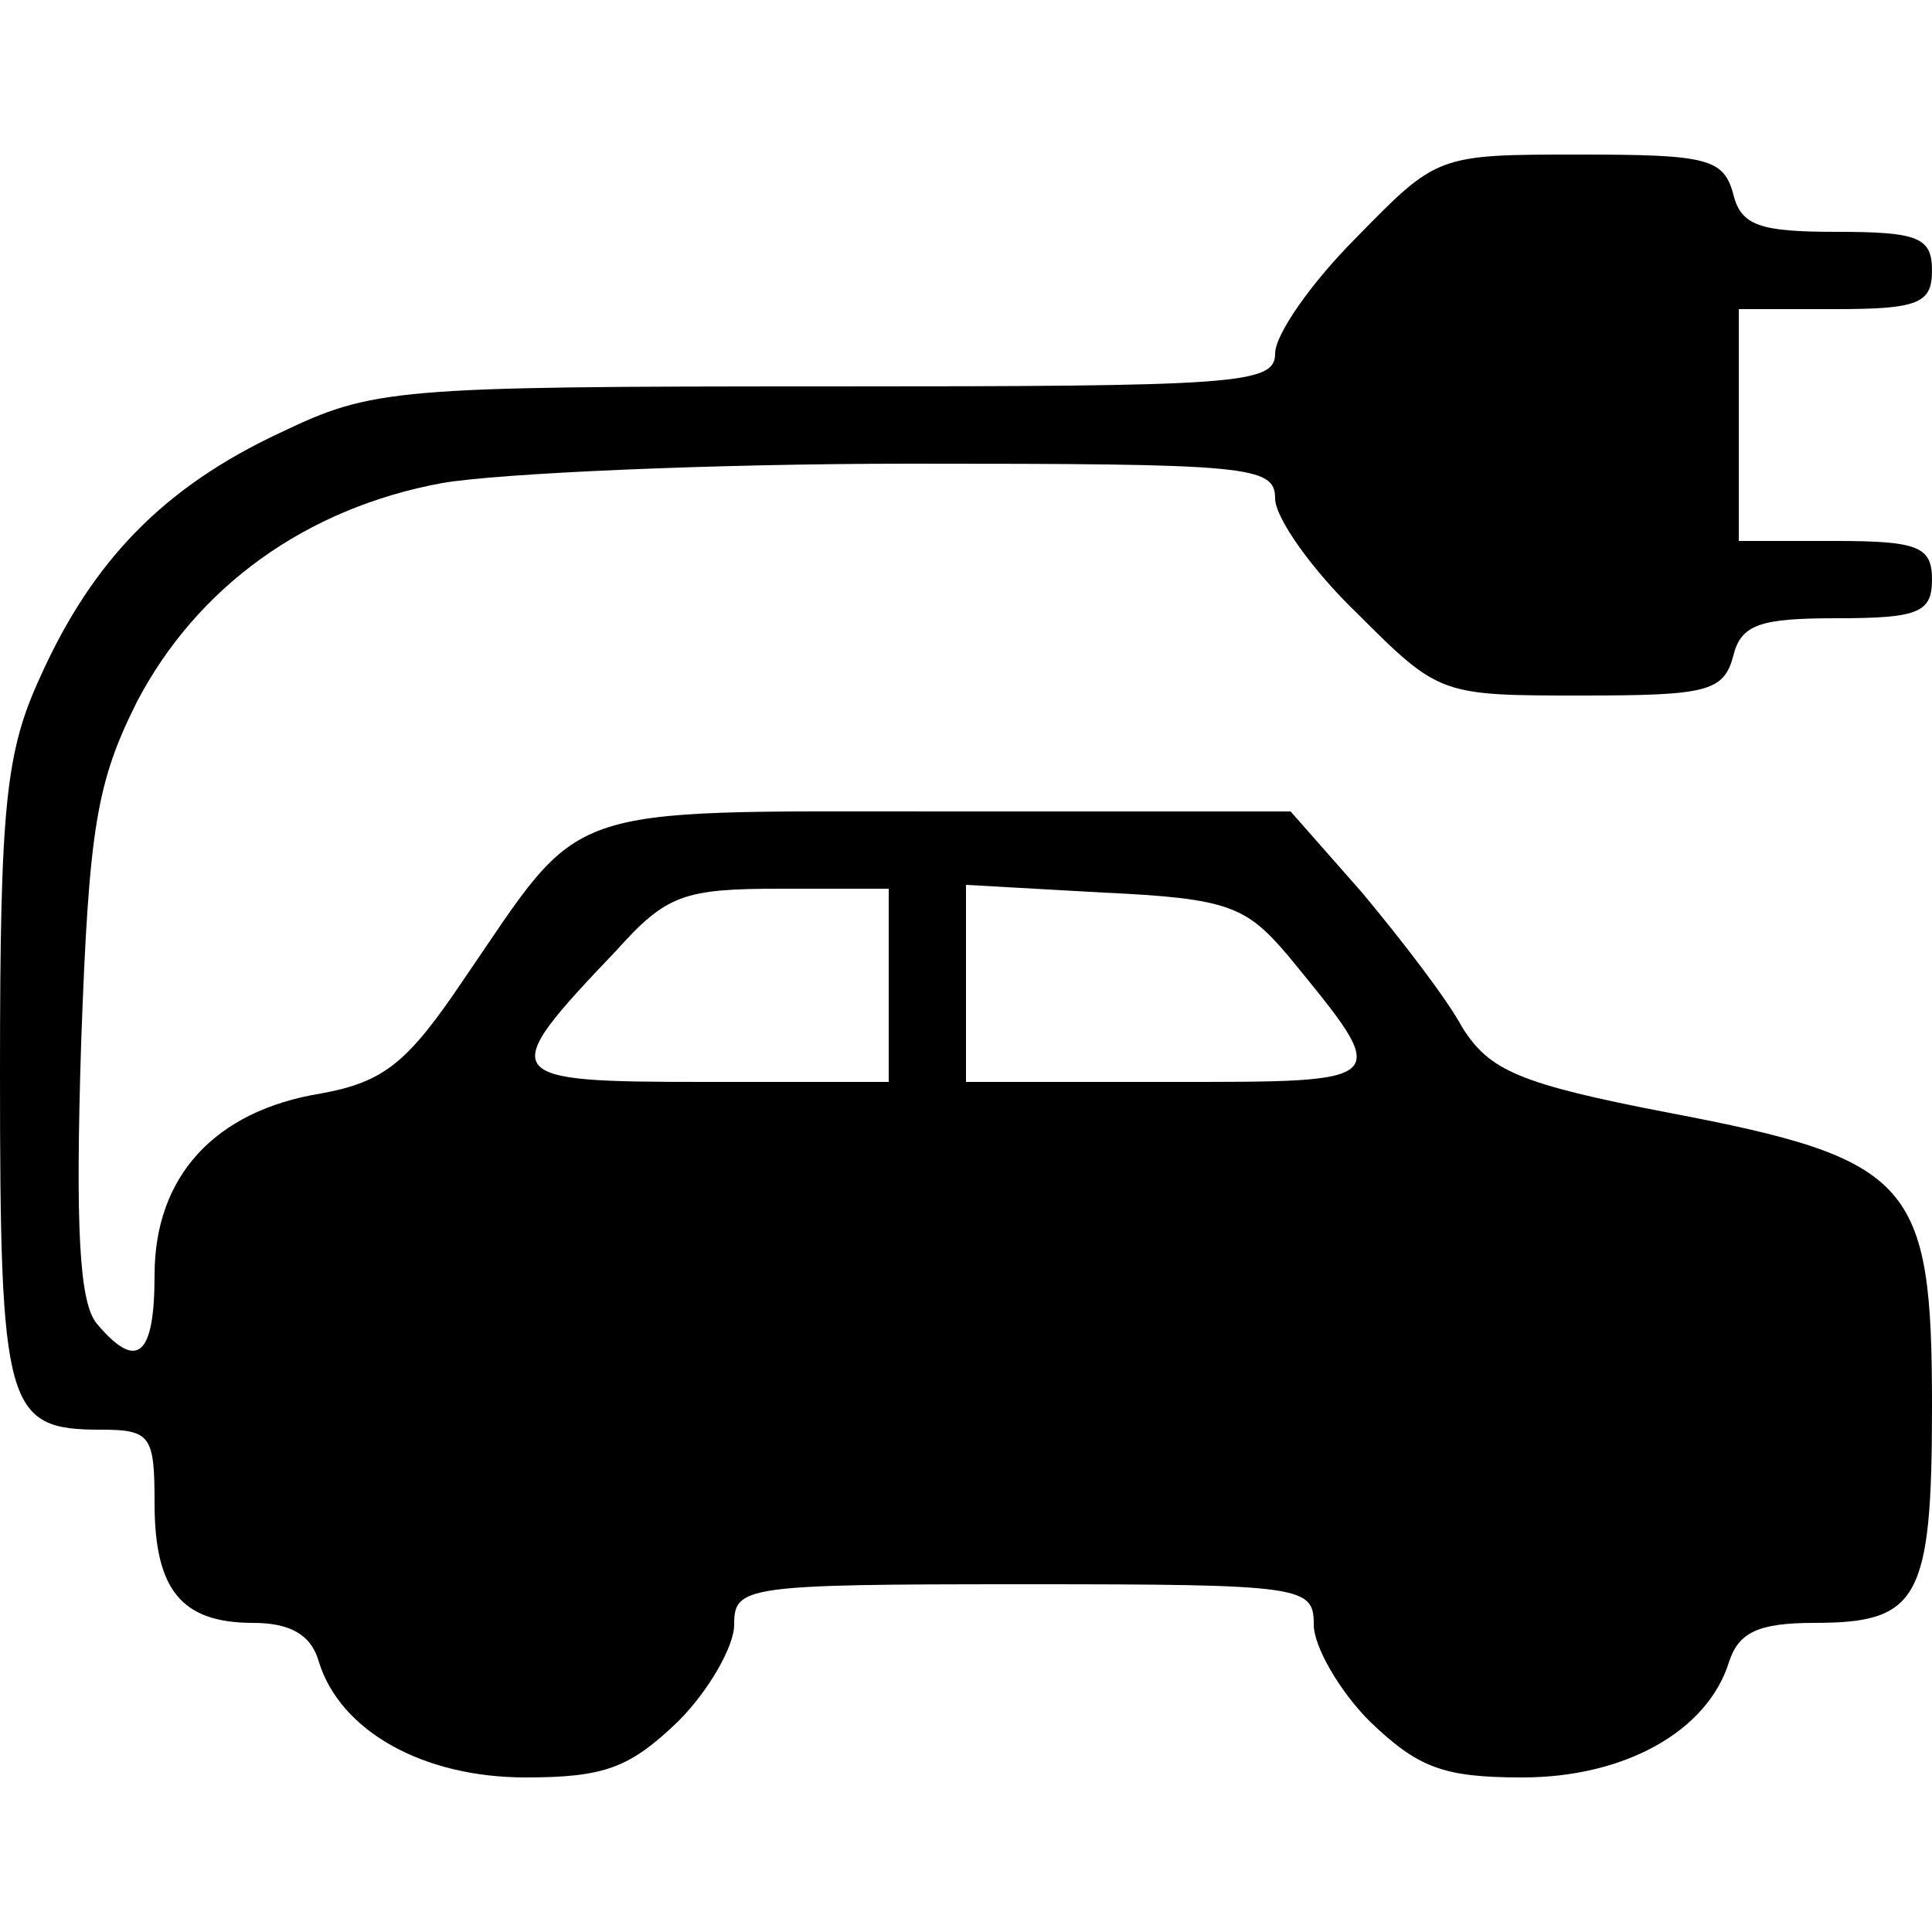
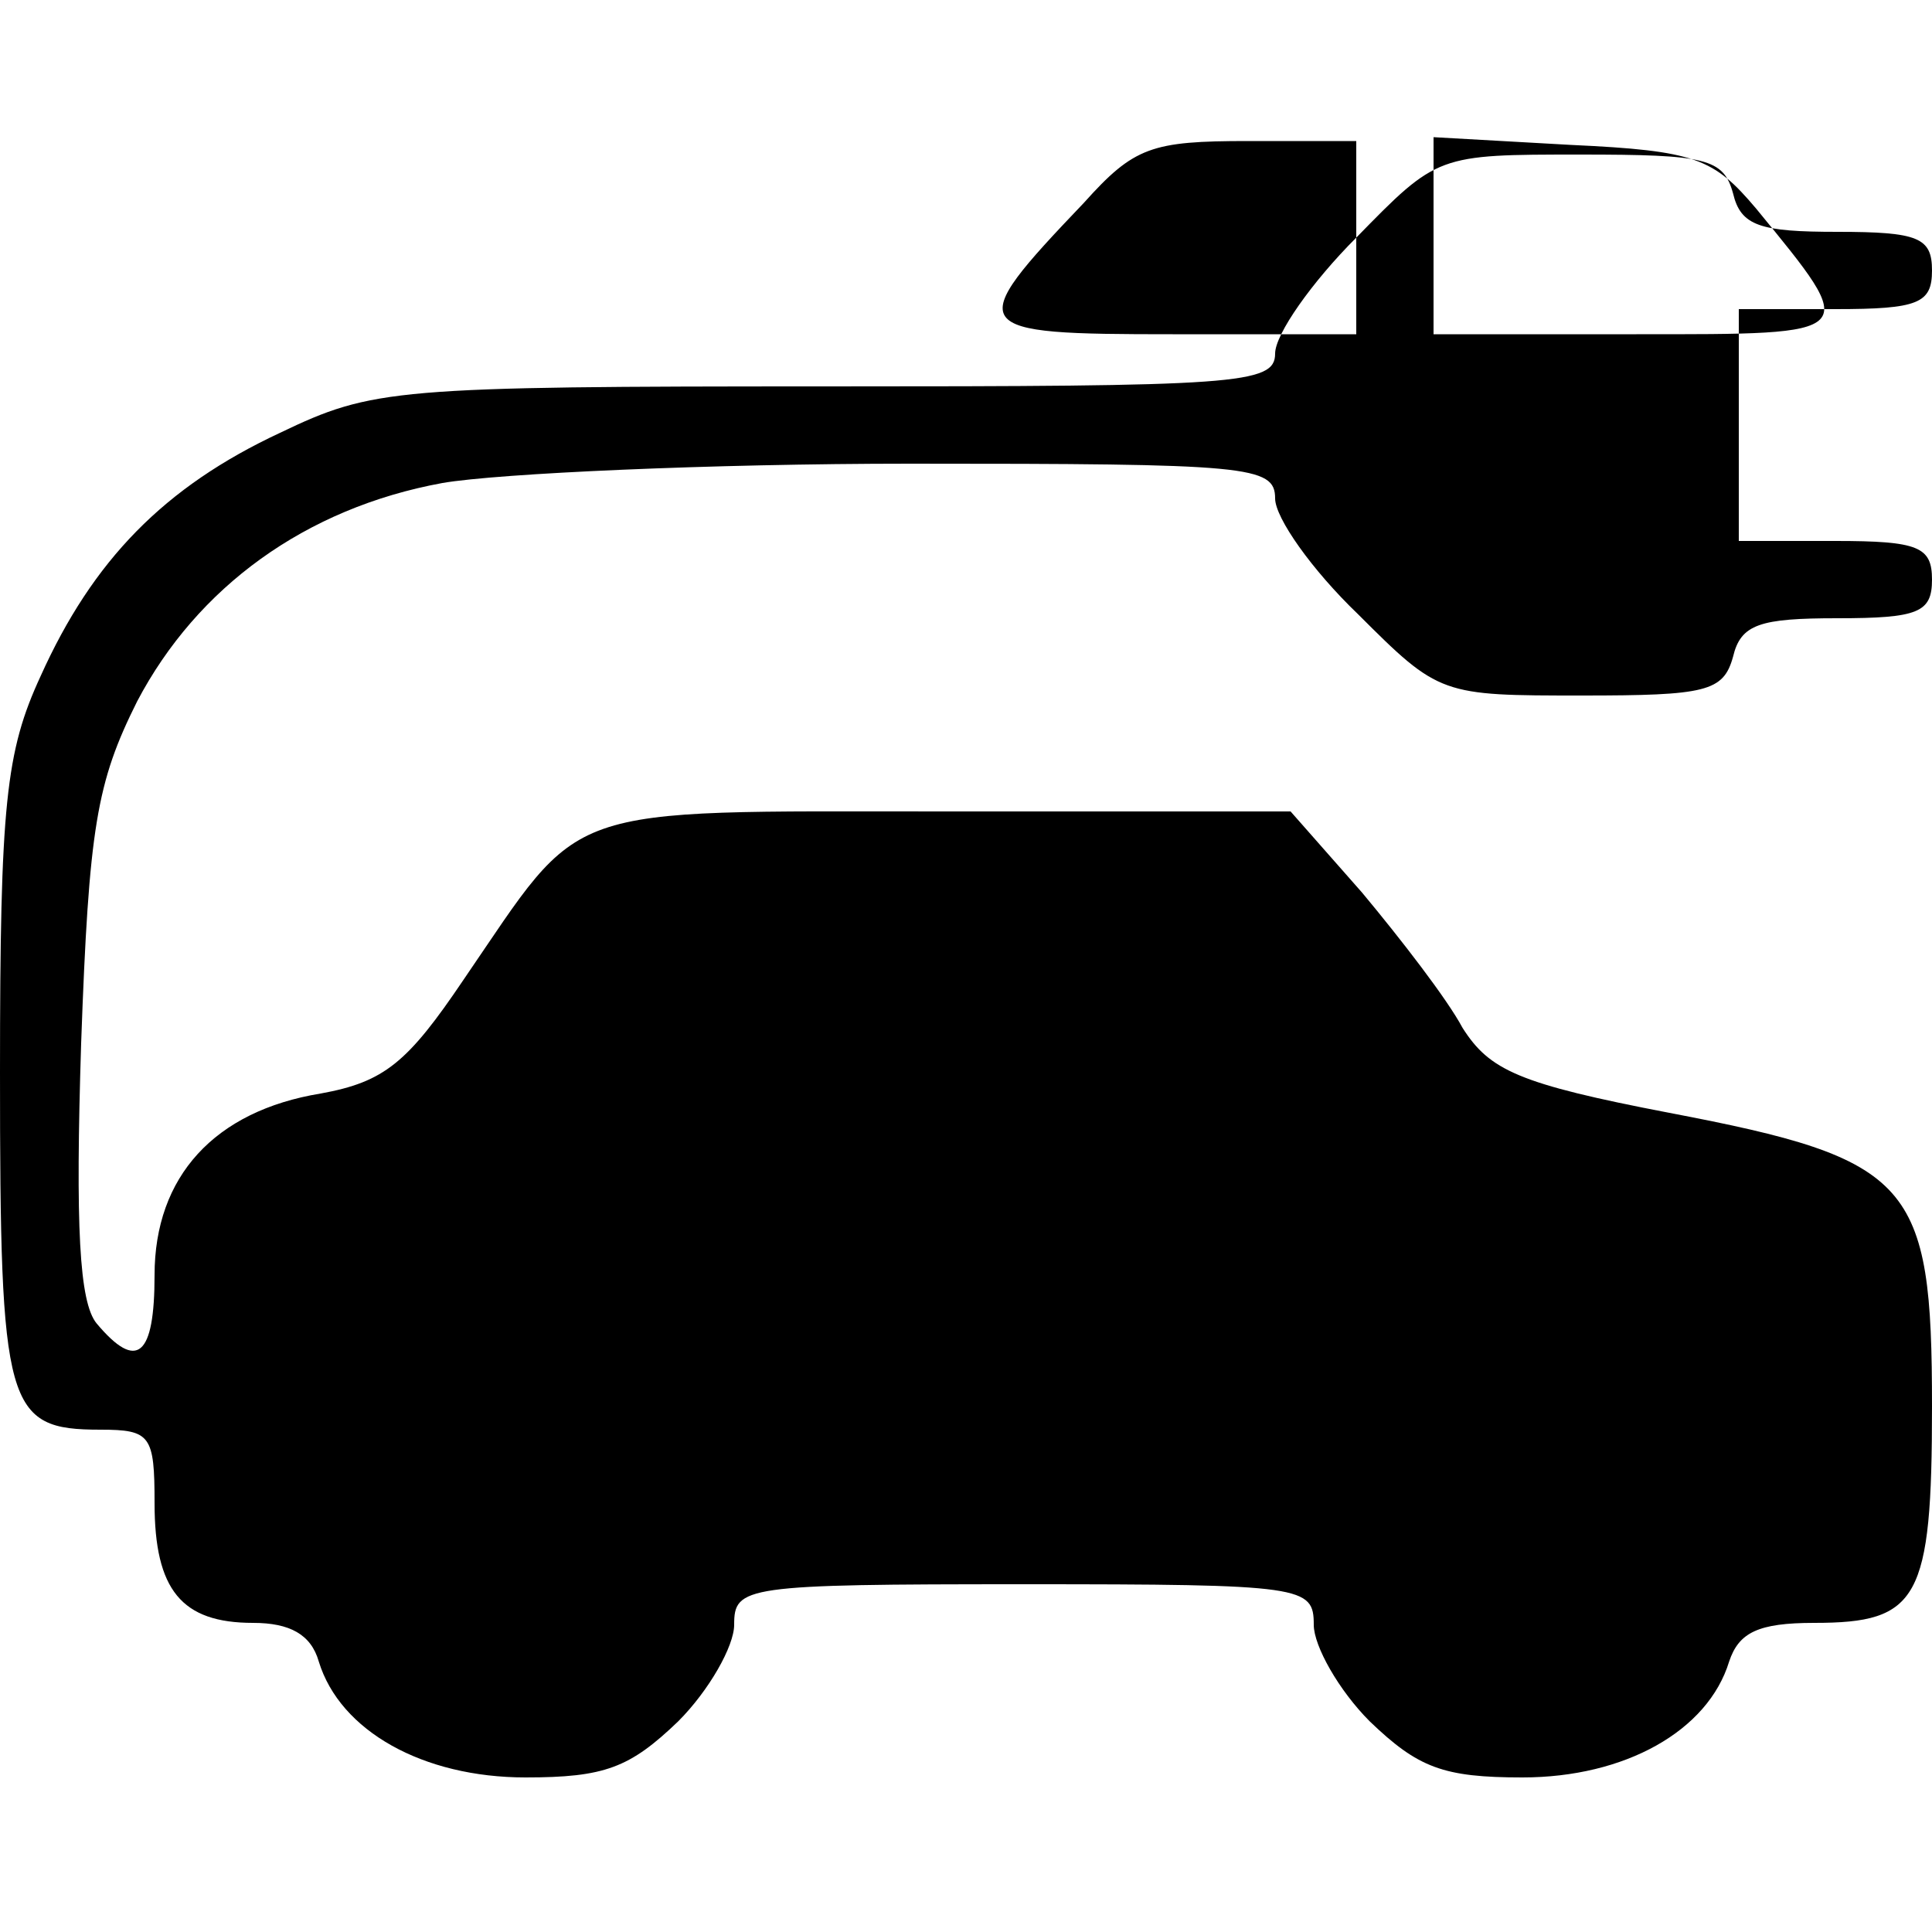
<svg xmlns="http://www.w3.org/2000/svg" version="1.0" width="100pt" height="100pt" viewBox="0 0 100 100" preserveAspectRatio="xMidYMid meet">
  <g transform="translate(0,100) scale(0.1,-0.1)" fill="#000000" stroke="none">
-     <path d="M702 877 c-23 -23 -42 -50 -42 -60 0 -16 -20 -17 -232 -17 -224 0 -235 -1 -283 -24 -60 -28 -97 -66 -124 -126 -18 -39 -21 -66 -21 -205 0 -174 3 -185 52 -185 26 0 28 -3 28 -38 0 -45 14 -62 51 -62 19 0 30 -6 34 -20 11 -36 54 -60 107 -60 41 0 54 5 79 29 16 16 29 39 29 50 0 20 5 21 150 21 145 0 150 -1 150 -21 0 -11 13 -34 29 -50 25 -24 38 -29 79 -29 53 0 96 24 107 60 5 15 15 20 44 20 54 0 61 12 61 112 0 116 -10 128 -136 152 -78 15 -93 22 -107 44 -8 15 -32 46 -52 70 l-37 42 -179 0 c-202 0 -186 5 -249 -87 -29 -43 -41 -53 -74 -59 -55 -9 -86 -43 -86 -94 0 -42 -9 -50 -30 -25 -9 11 -11 50 -8 145 4 112 8 135 29 177 31 59 87 100 158 113 29 5 139 10 242 10 175 0 189 -1 189 -18 0 -10 19 -37 43 -60 42 -42 43 -42 116 -42 64 0 73 2 78 20 4 17 14 20 54 20 42 0 49 3 49 20 0 17 -7 20 -50 20 l-50 0 0 60 0 60 50 0 c43 0 50 3 50 20 0 17 -7 20 -49 20 -40 0 -50 3 -54 20 -5 18 -14 20 -79 20 -74 0 -74 0 -116 -43z m-242 -387 l0 -50 -95 0 c-107 0 -109 2 -46 68 26 29 35 32 85 32 l56 0 0 -50z m207 15 c54 -66 55 -65 -62 -65 l-105 0 0 51 0 51 71 -4 c65 -3 74 -7 96 -33z" />
+     <path d="M702 877 c-23 -23 -42 -50 -42 -60 0 -16 -20 -17 -232 -17 -224 0 -235 -1 -283 -24 -60 -28 -97 -66 -124 -126 -18 -39 -21 -66 -21 -205 0 -174 3 -185 52 -185 26 0 28 -3 28 -38 0 -45 14 -62 51 -62 19 0 30 -6 34 -20 11 -36 54 -60 107 -60 41 0 54 5 79 29 16 16 29 39 29 50 0 20 5 21 150 21 145 0 150 -1 150 -21 0 -11 13 -34 29 -50 25 -24 38 -29 79 -29 53 0 96 24 107 60 5 15 15 20 44 20 54 0 61 12 61 112 0 116 -10 128 -136 152 -78 15 -93 22 -107 44 -8 15 -32 46 -52 70 l-37 42 -179 0 c-202 0 -186 5 -249 -87 -29 -43 -41 -53 -74 -59 -55 -9 -86 -43 -86 -94 0 -42 -9 -50 -30 -25 -9 11 -11 50 -8 145 4 112 8 135 29 177 31 59 87 100 158 113 29 5 139 10 242 10 175 0 189 -1 189 -18 0 -10 19 -37 43 -60 42 -42 43 -42 116 -42 64 0 73 2 78 20 4 17 14 20 54 20 42 0 49 3 49 20 0 17 -7 20 -50 20 l-50 0 0 60 0 60 50 0 c43 0 50 3 50 20 0 17 -7 20 -49 20 -40 0 -50 3 -54 20 -5 18 -14 20 -79 20 -74 0 -74 0 -116 -43z l0 -50 -95 0 c-107 0 -109 2 -46 68 26 29 35 32 85 32 l56 0 0 -50z m207 15 c54 -66 55 -65 -62 -65 l-105 0 0 51 0 51 71 -4 c65 -3 74 -7 96 -33z" />
  </g>
</svg>